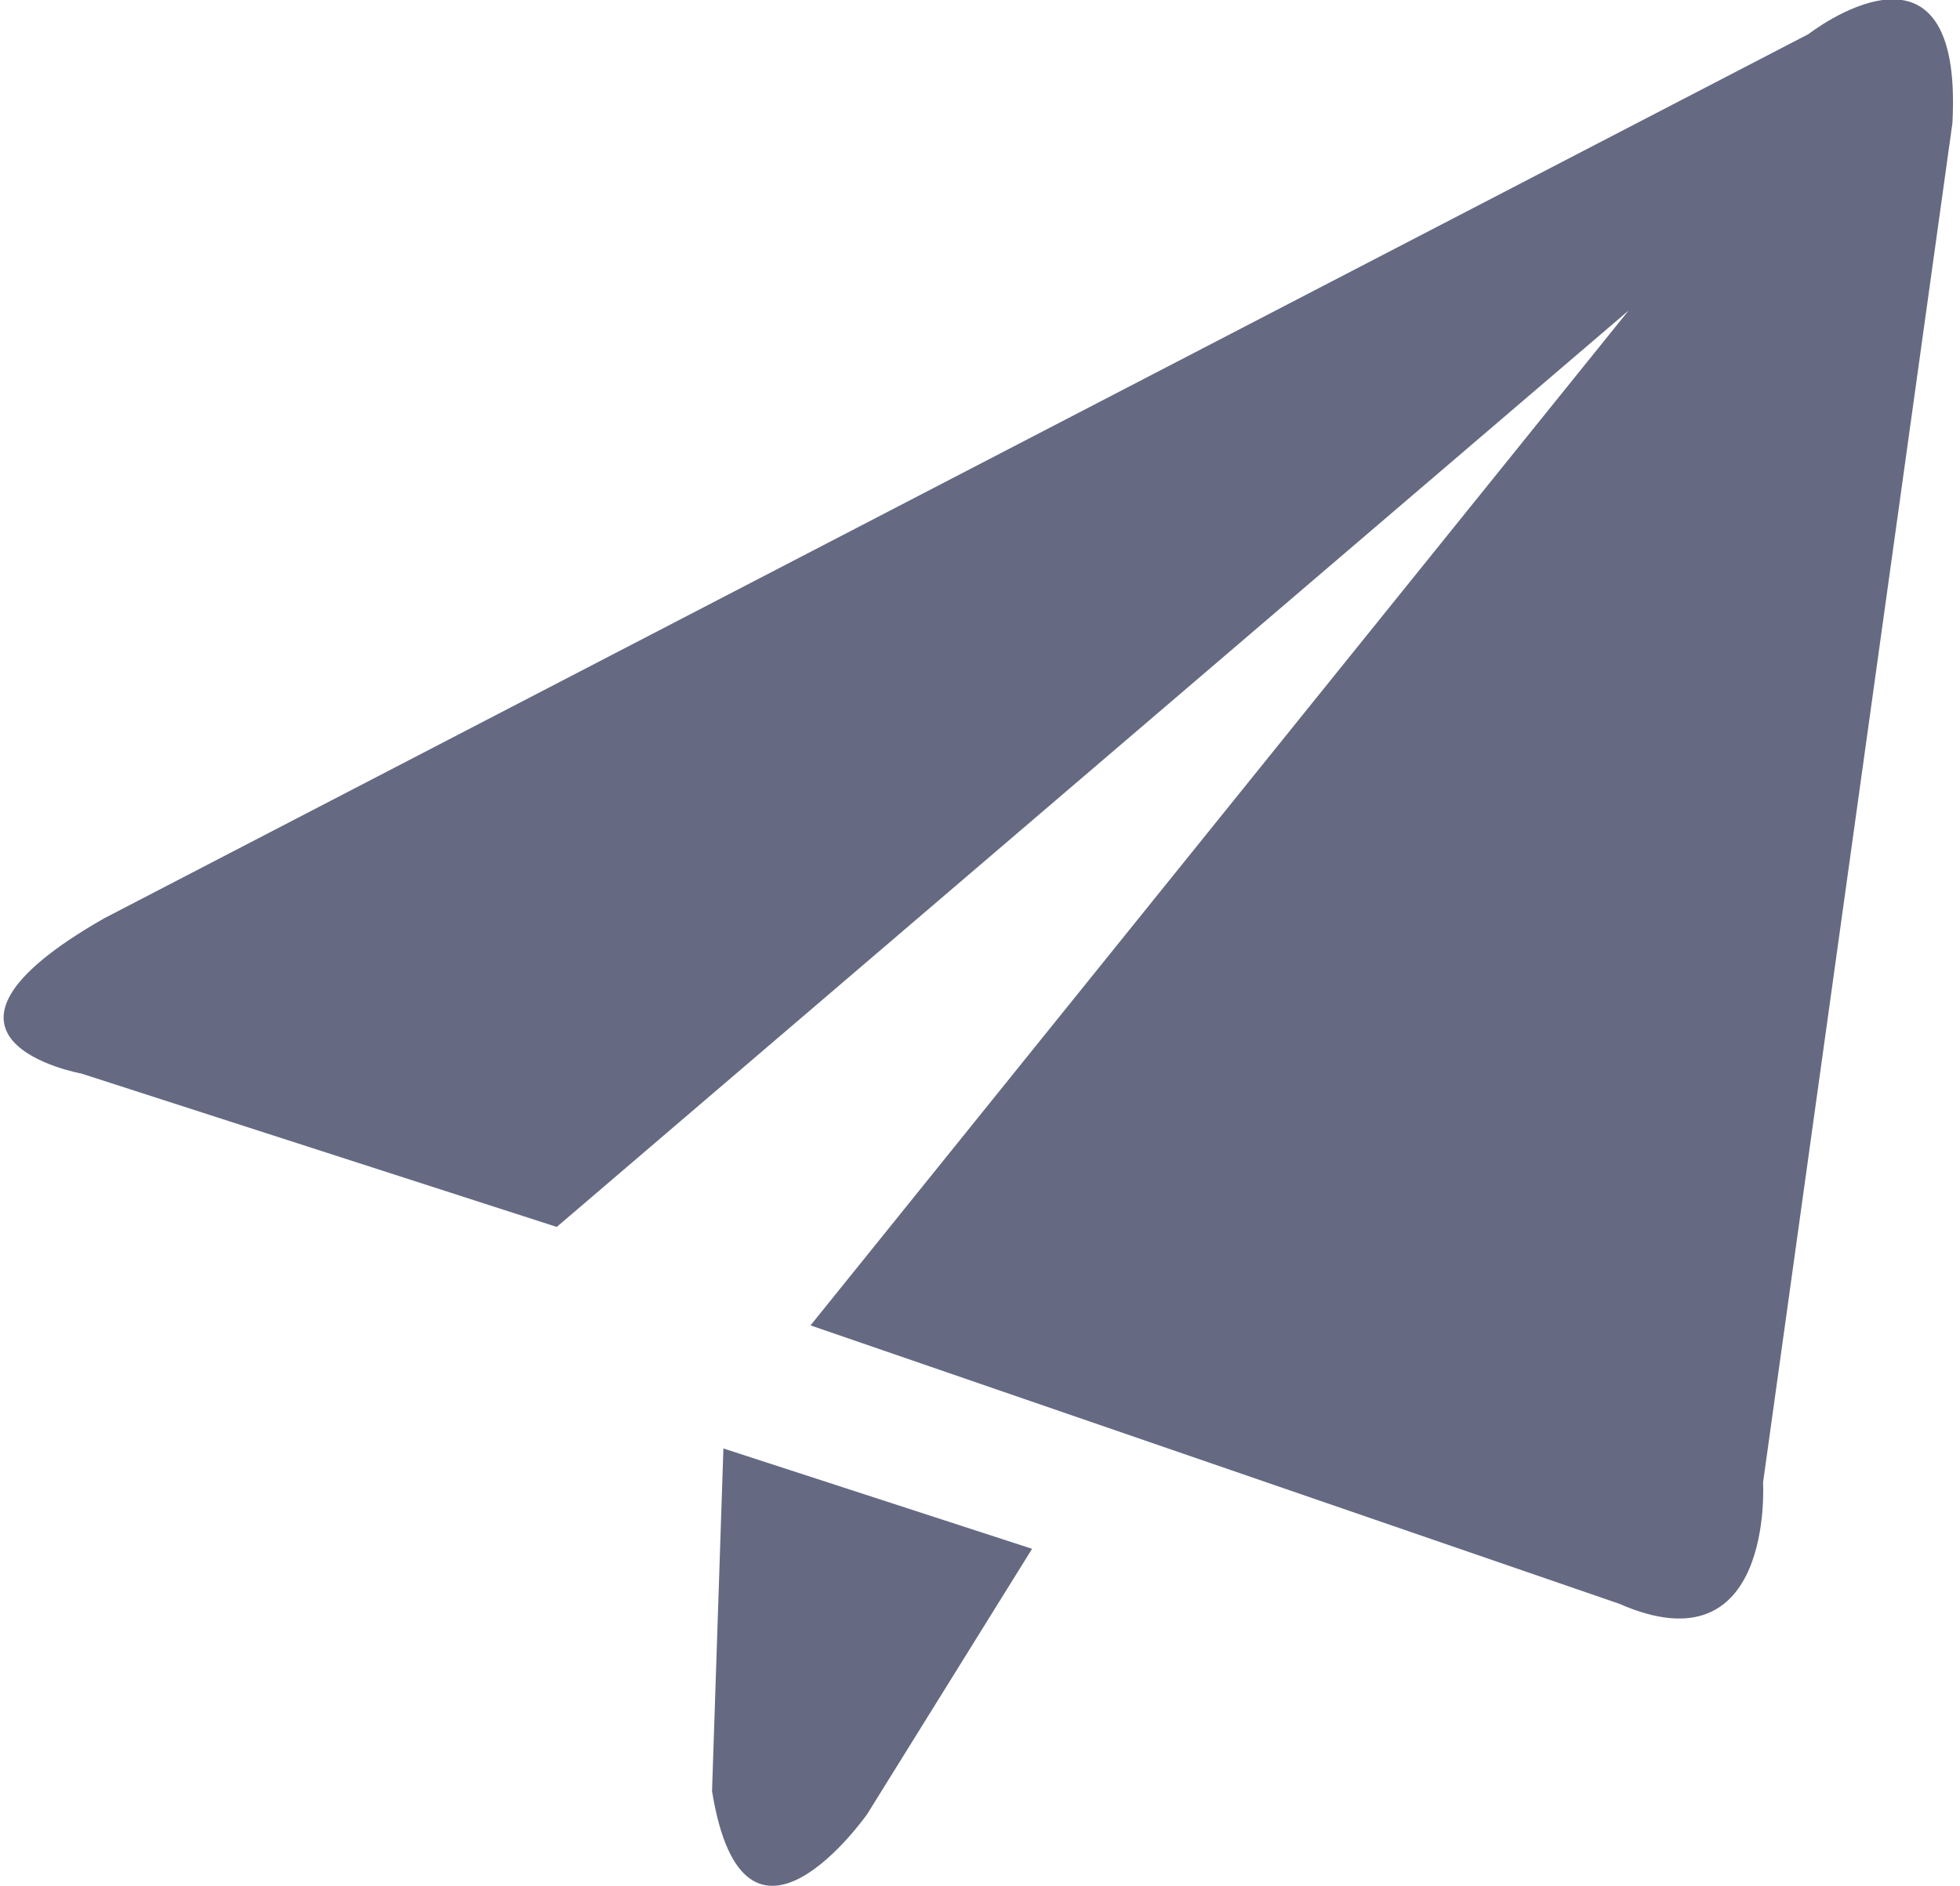
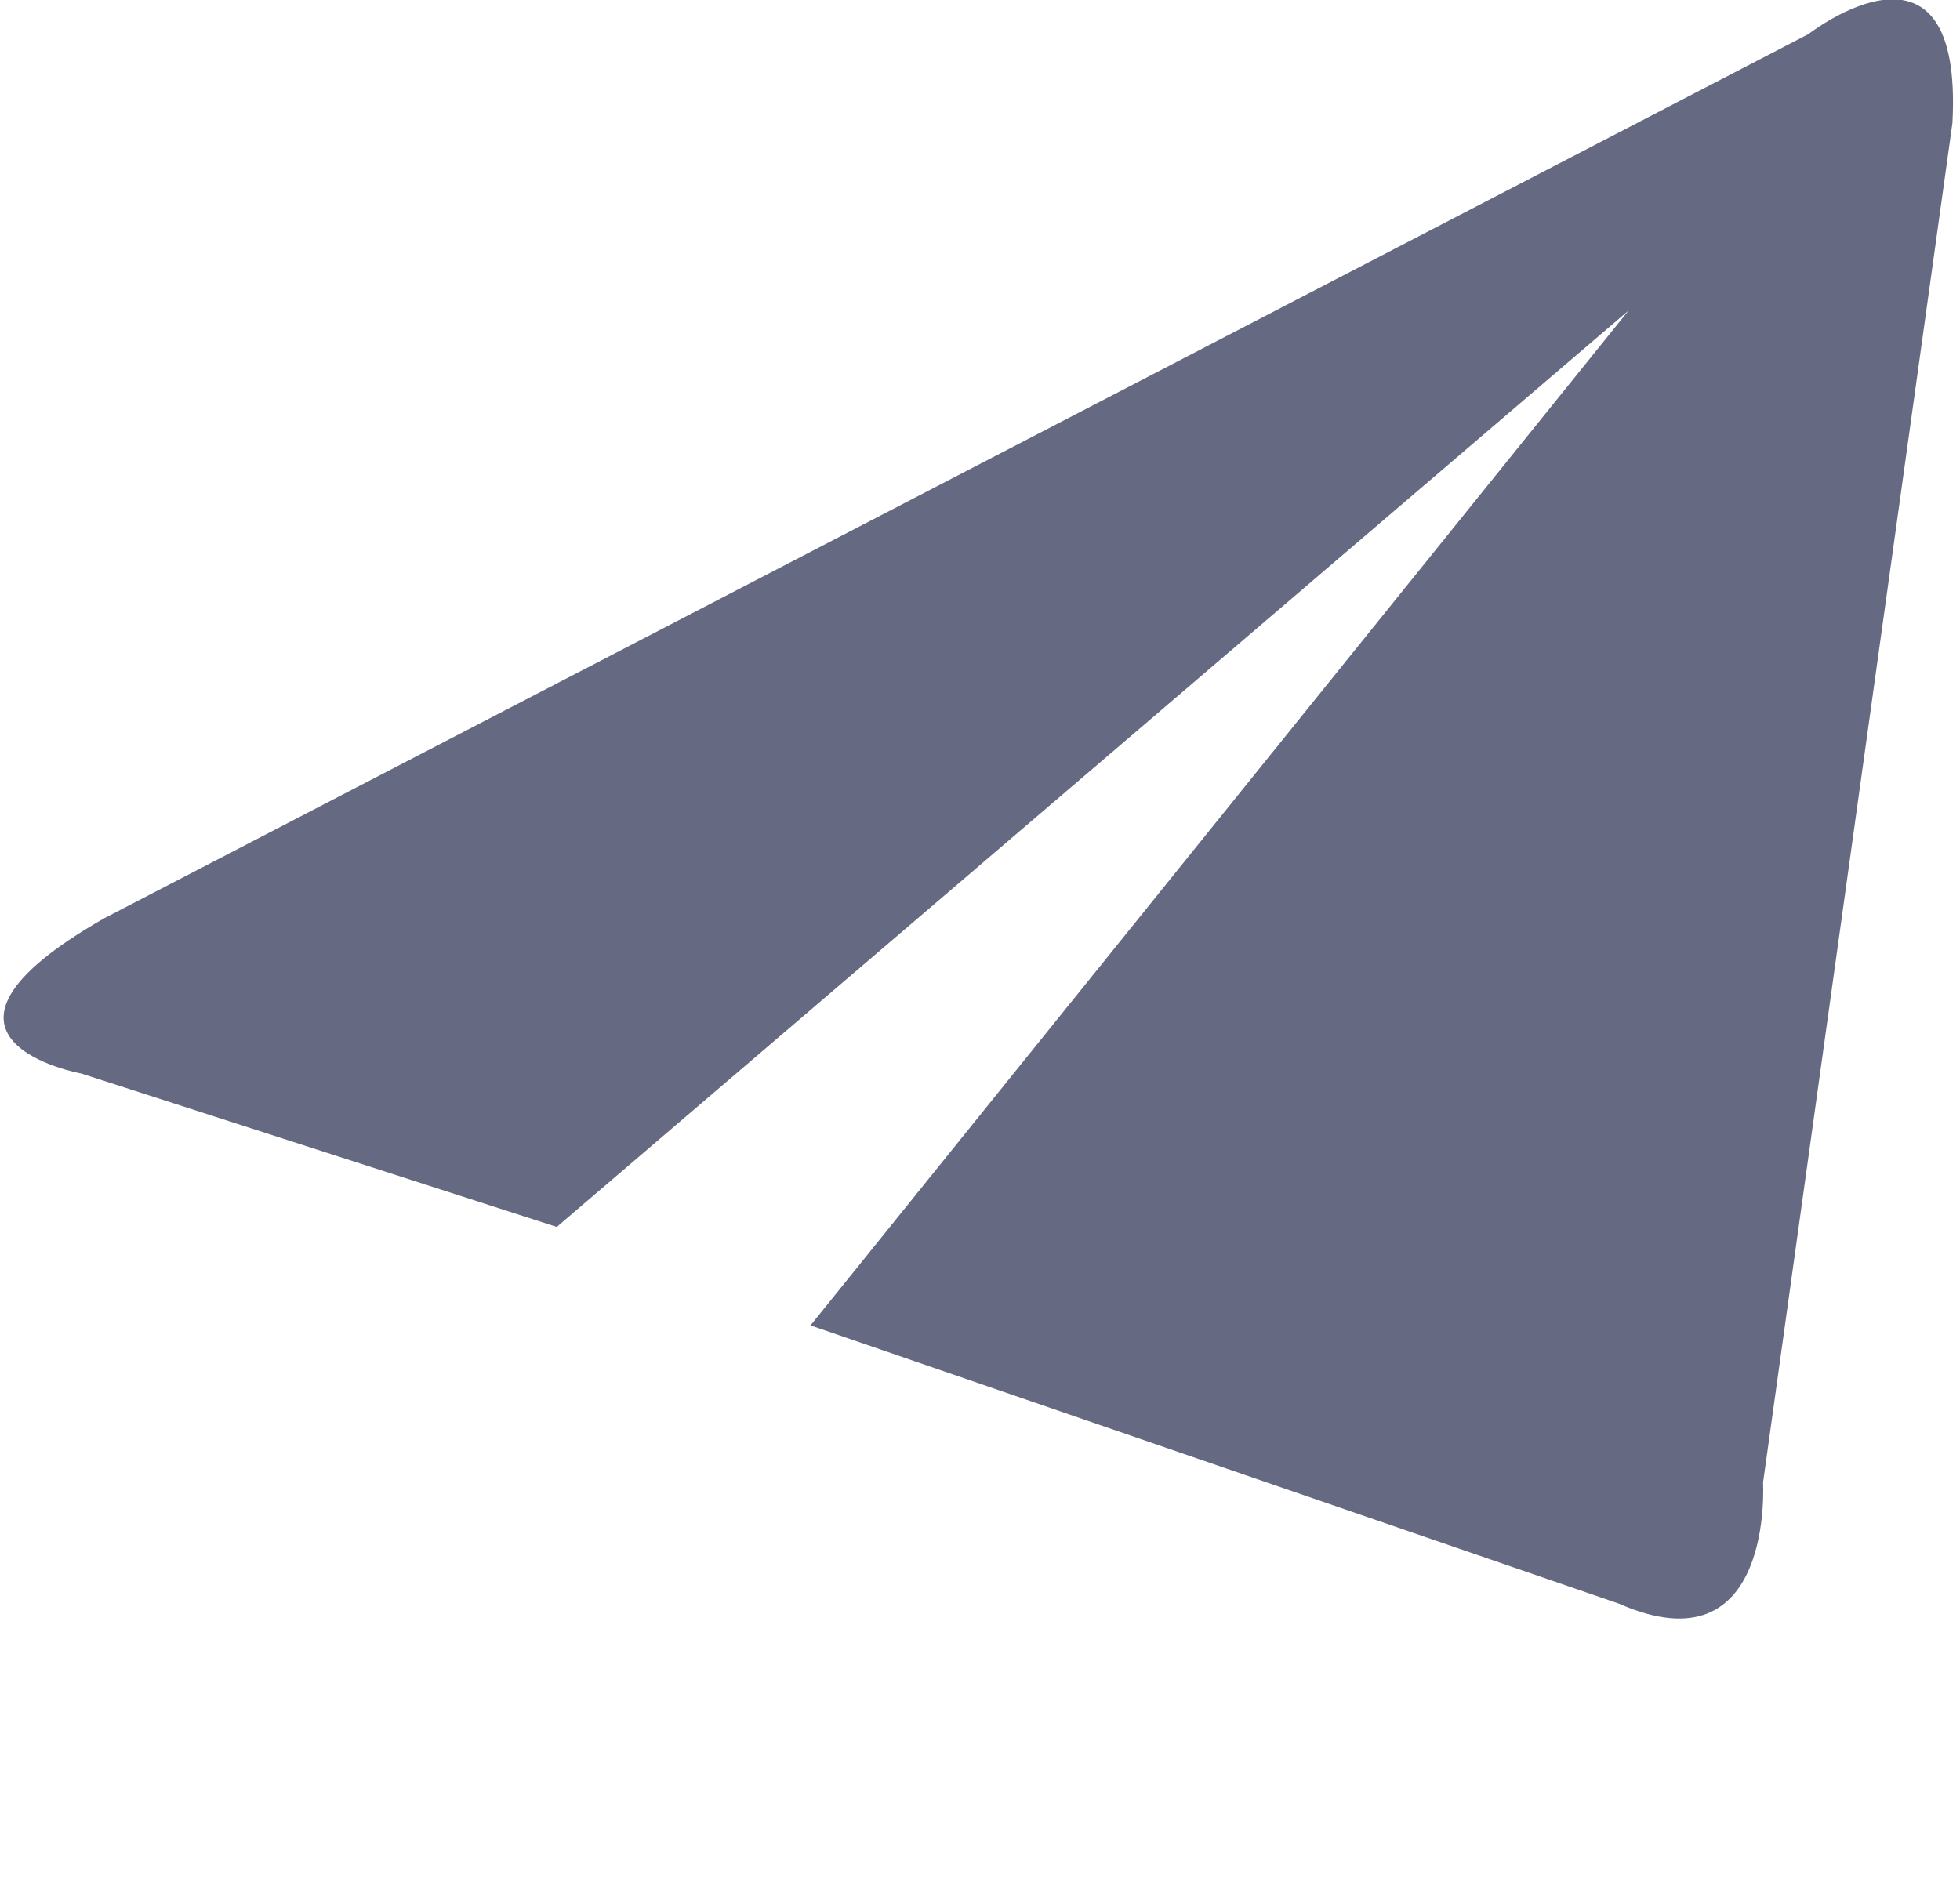
<svg xmlns="http://www.w3.org/2000/svg" viewBox="0 0 10.35 9.96">
  <g id="Calque_2" data-name="Calque 2">
    <g id="Calque_1-2" data-name="Calque 1">
      <path d="M8.6,1.64,2.94,6.48.43,5.67s-1-.18.12-.82l9-4.67s.82-.64.76.47l-1,7.18s.06,1-.76.64L4.28,7Z" style="fill:#656a82" />
-       <path d="M3.82,7.65l1.63.53-.87,1.4s-.65.93-.82-.12Z" style="fill:#656a82" />
    </g>
  </g>
</svg>